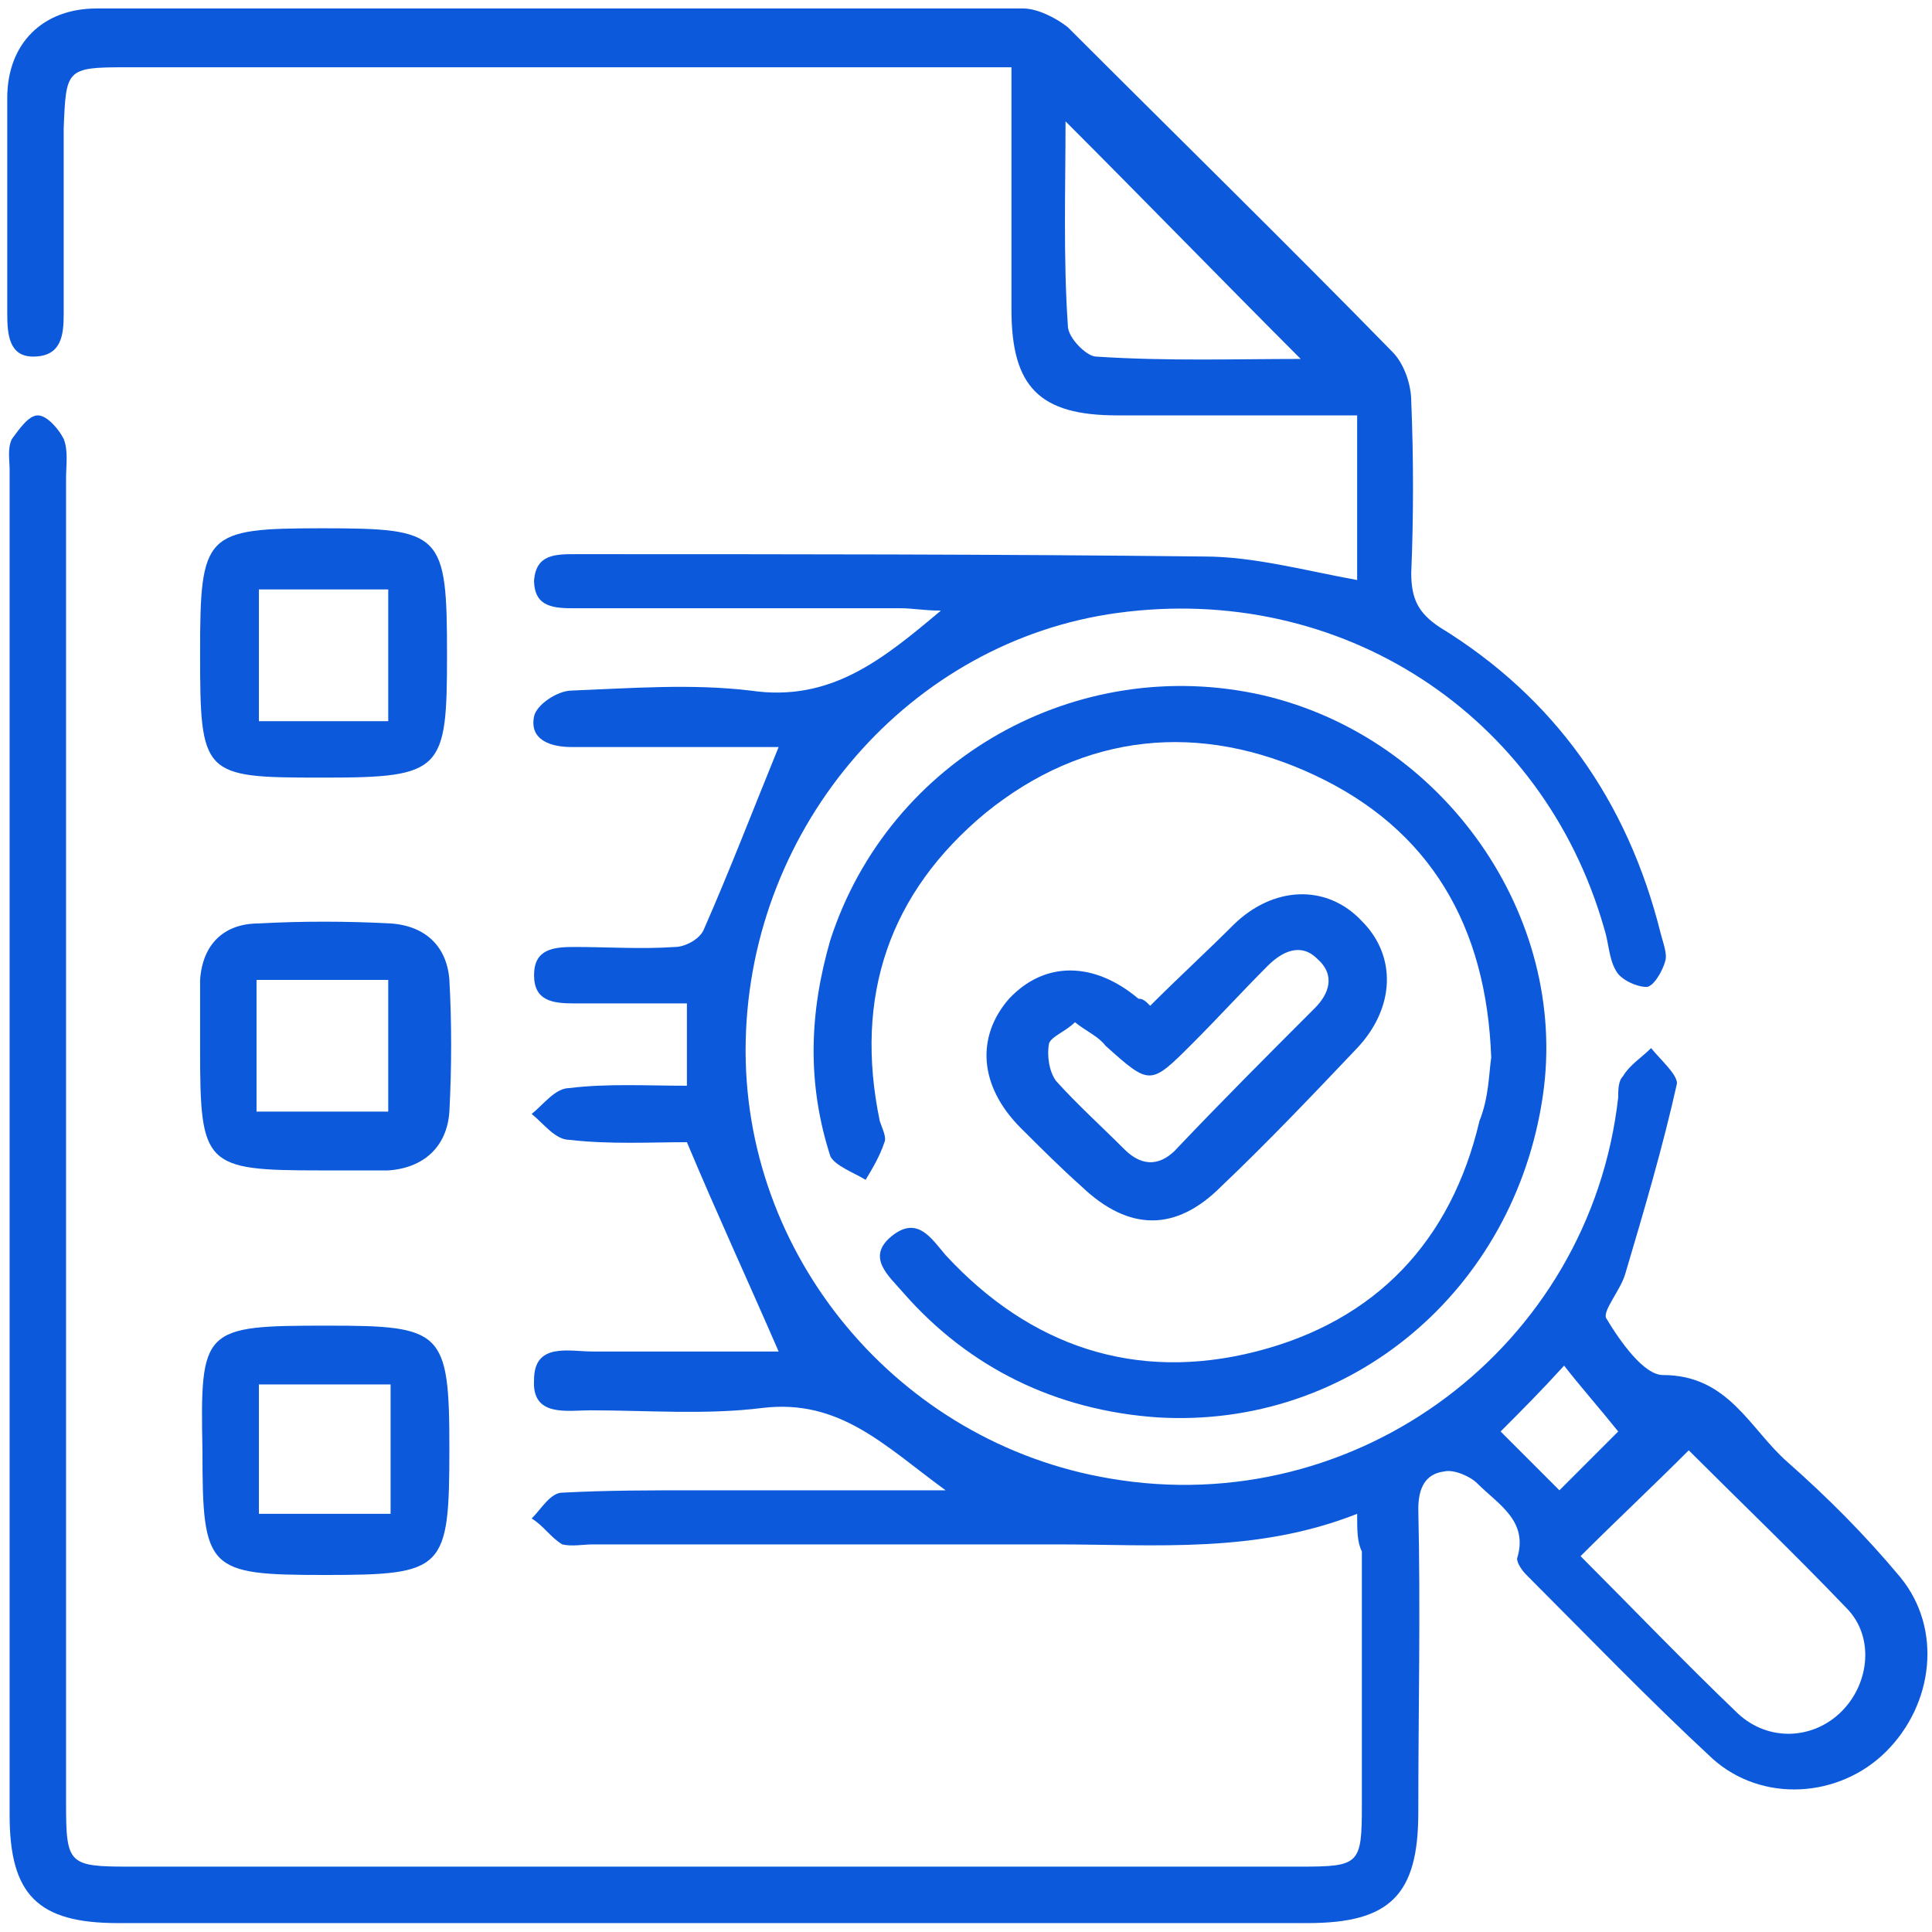
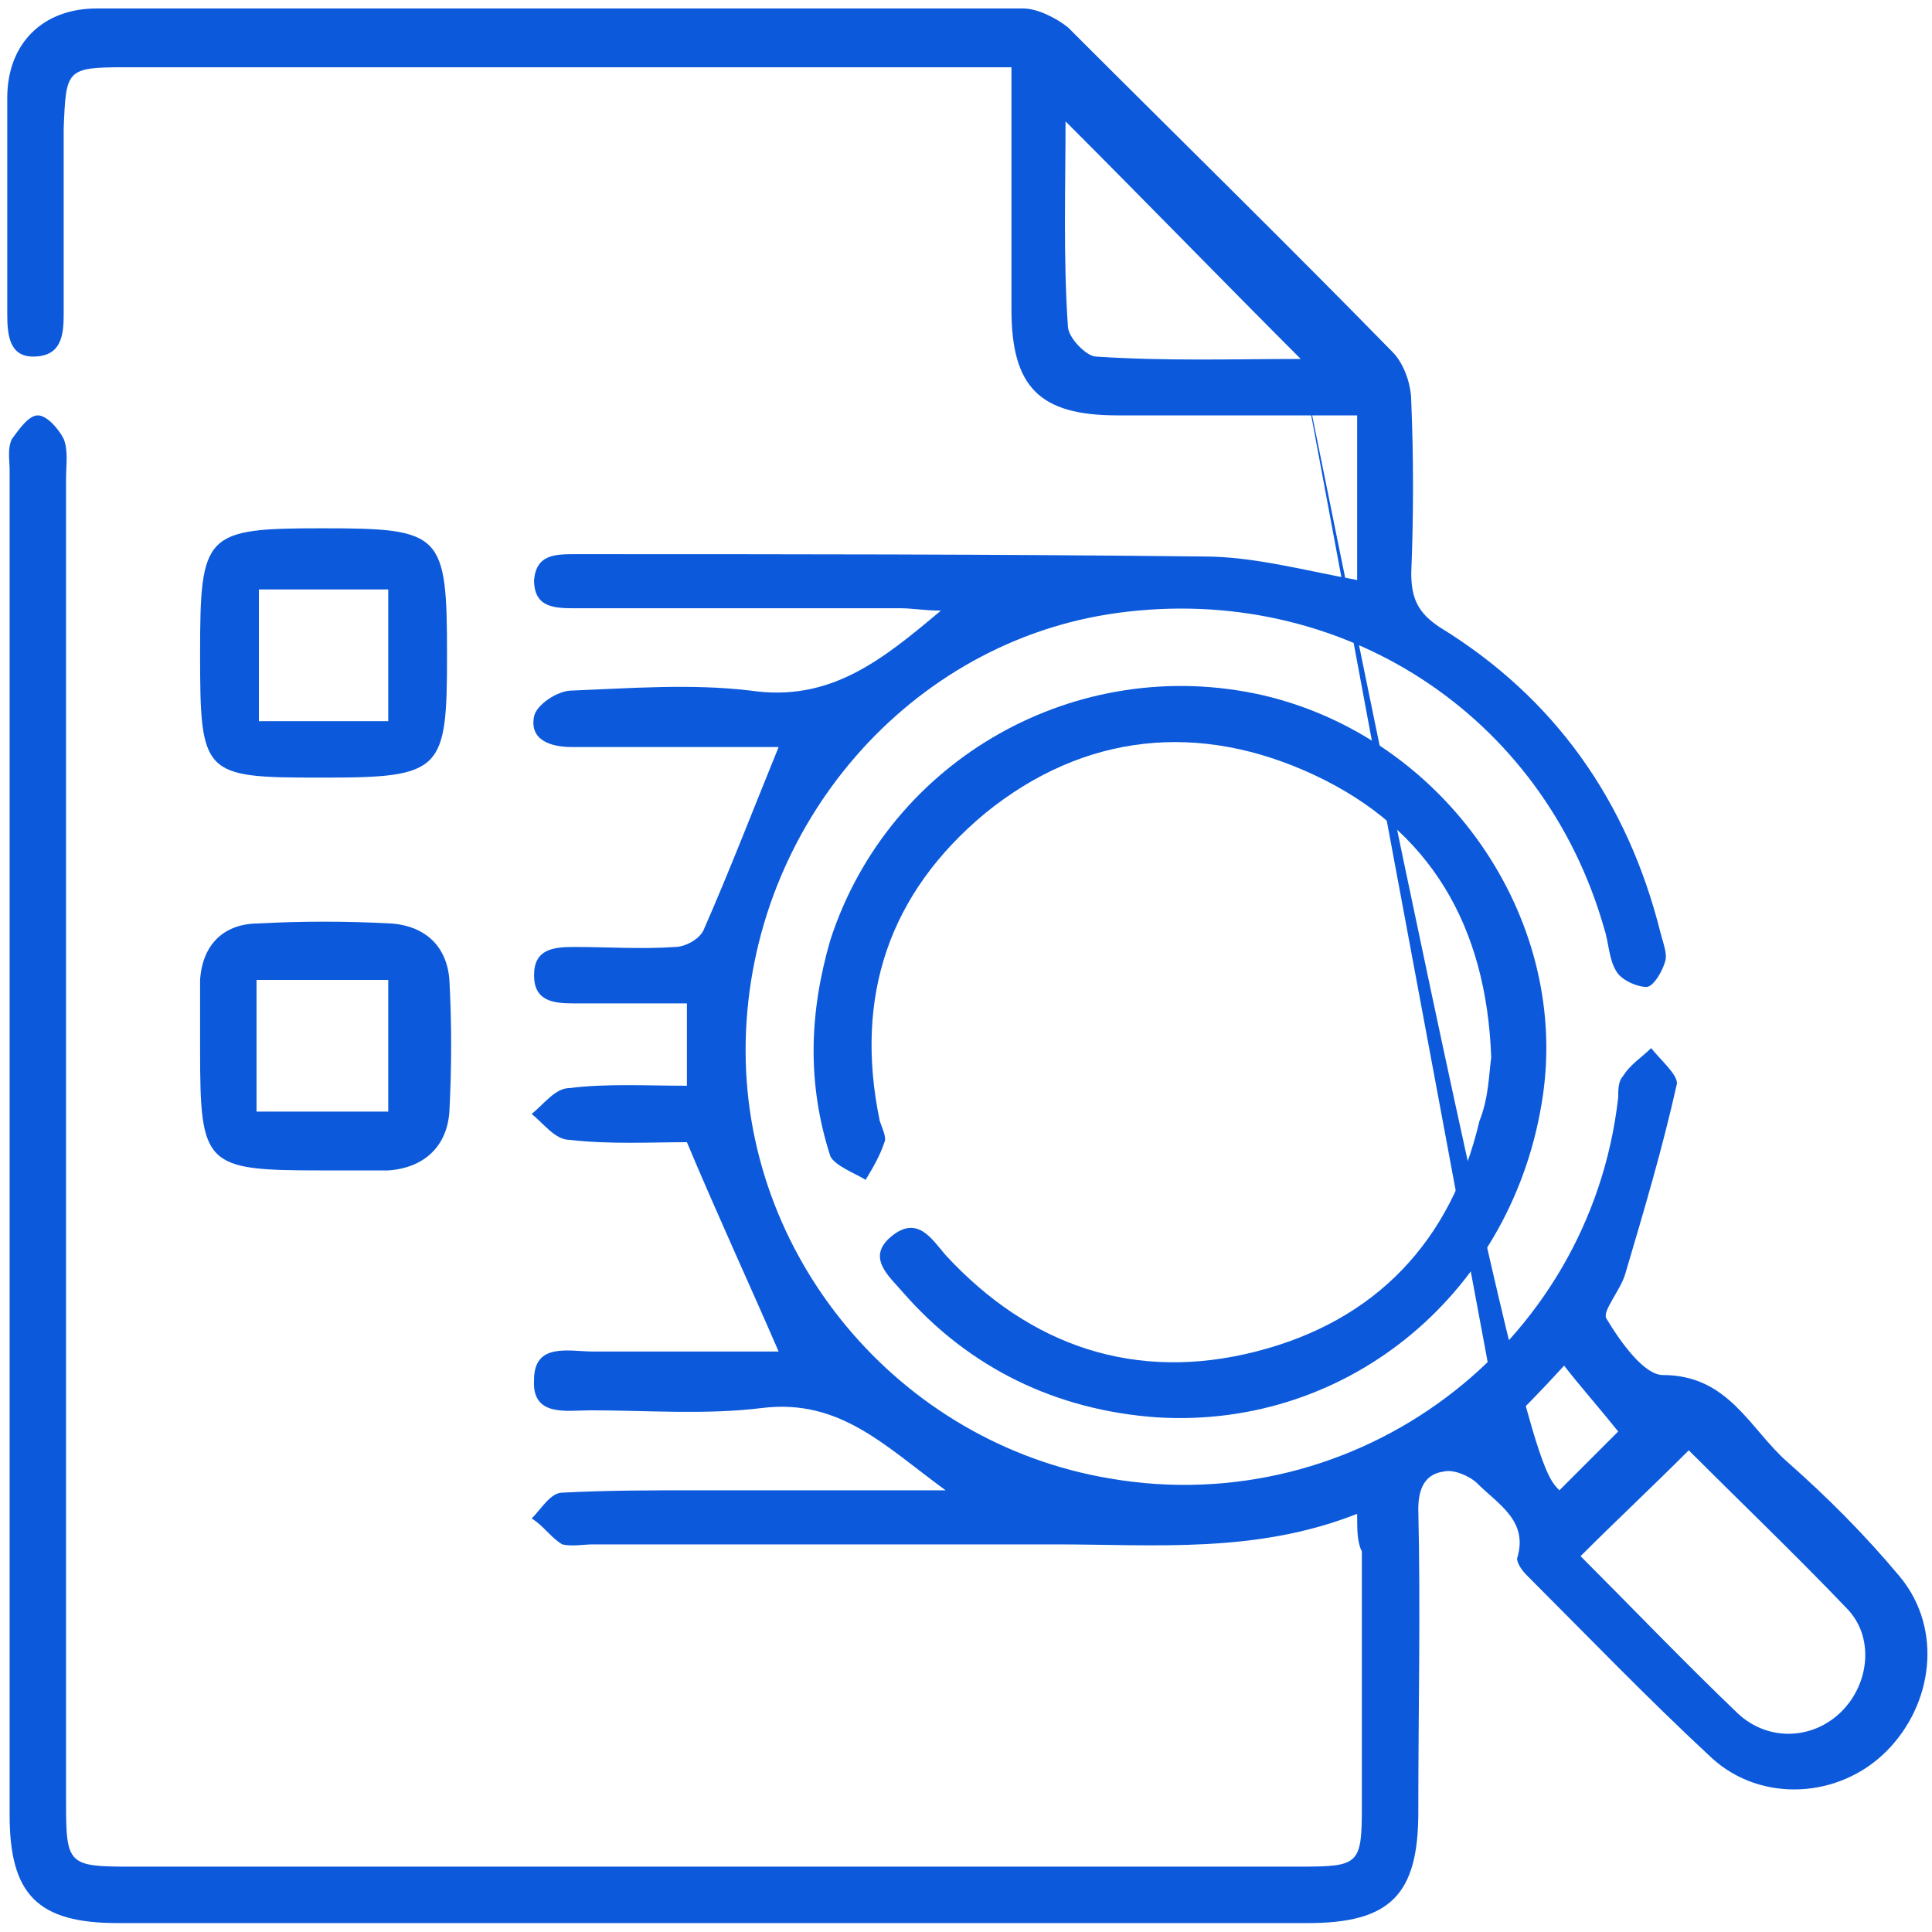
<svg xmlns="http://www.w3.org/2000/svg" width="163" height="163" viewBox="0 0 163 163" fill="none">
-   <path d="M114.501 127.719C105.969 131.092 97.438 130.298 89.104 130.298C76.009 130.298 63.112 130.298 50.017 130.298C49.223 130.298 48.231 130.497 47.438 130.298C46.446 129.703 45.85 128.711 44.858 128.115C45.652 127.322 46.446 125.933 47.438 125.933C51.208 125.734 54.977 125.734 58.747 125.734C65.493 125.734 72.041 125.734 79.779 125.734C74.62 121.964 70.85 117.995 64.303 118.789C59.541 119.384 54.581 118.987 49.819 118.987C47.834 118.987 44.858 119.582 45.057 116.407C45.057 113.232 48.033 114.026 50.017 114.026C55.374 114.026 60.731 114.026 65.692 114.026C63.112 108.073 60.533 102.516 57.953 96.365C54.977 96.365 51.406 96.563 48.033 96.166C46.842 96.166 45.85 94.777 44.858 93.983C45.85 93.189 46.842 91.8 48.033 91.8C51.208 91.403 54.581 91.602 57.953 91.602C57.953 89.221 57.953 87.236 57.953 84.656C54.779 84.656 51.604 84.656 48.43 84.656C46.644 84.656 45.057 84.458 45.057 82.275C45.057 80.092 46.644 79.894 48.43 79.894C51.208 79.894 54.184 80.092 56.962 79.894C57.755 79.894 58.946 79.298 59.343 78.505C61.525 73.543 63.509 68.384 65.692 63.026C61.128 63.026 56.366 63.026 51.406 63.026C50.414 63.026 49.223 63.026 48.231 63.026C46.446 63.026 44.66 62.431 45.057 60.446C45.255 59.454 47.041 58.263 48.231 58.263C53.192 58.065 58.35 57.668 63.311 58.263C70.057 59.256 74.422 55.684 79.382 51.516C77.993 51.516 77.001 51.318 76.009 51.318C66.882 51.318 57.755 51.318 48.628 51.318C46.843 51.318 45.057 51.318 45.057 48.937C45.255 46.754 46.843 46.754 48.628 46.754C66.287 46.754 83.946 46.754 101.604 46.952C105.771 46.952 110.136 48.143 114.501 48.937C114.501 44.571 114.501 40.007 114.501 35.045C107.755 35.045 101.009 35.045 94.263 35.045C87.716 35.045 85.335 32.664 85.335 26.116C85.335 19.369 85.335 12.621 85.335 5.676C83.946 5.676 82.755 5.676 81.565 5.676C57.954 5.676 34.343 5.676 10.533 5.676C5.573 5.676 5.573 5.874 5.374 10.835C5.374 15.995 5.374 21.353 5.374 26.512C5.374 28.299 5.176 30.084 2.795 30.084C0.811 30.084 0.612 28.299 0.612 26.512C0.612 20.361 0.612 14.407 0.612 8.256C0.612 3.692 3.589 0.715 8.152 0.715C34.144 0.715 60.334 0.715 86.327 0.715C87.517 0.715 89.104 1.509 90.096 2.302C99.223 11.431 108.549 20.559 117.477 29.688C118.469 30.68 119.065 32.466 119.065 33.855C119.263 38.617 119.263 43.579 119.065 48.341C119.065 50.524 119.66 51.715 121.446 52.905C131.168 58.859 137.319 67.59 140.096 78.703C140.295 79.497 140.692 80.489 140.493 81.084C140.295 81.878 139.501 83.267 138.906 83.267C138.112 83.267 136.723 82.672 136.327 81.878C135.731 80.886 135.731 79.497 135.334 78.306C130.176 60.248 113.112 49.135 94.263 51.715C76.803 54.096 63.311 69.575 62.914 87.832C62.517 105.89 75.811 121.765 93.668 124.742C114.501 128.314 134.144 113.629 136.525 92.594C136.525 91.999 136.525 91.205 136.922 90.808C137.517 89.816 138.509 89.221 139.303 88.427C140.096 89.419 141.485 90.61 141.485 91.403C140.295 96.761 138.708 102.119 137.12 107.477C136.723 108.866 135.136 110.652 135.533 111.248C136.723 113.232 138.707 116.01 140.295 116.01C145.85 116.01 147.636 120.575 150.811 123.353C154.184 126.329 157.358 129.505 160.334 133.077C163.906 137.442 163.112 143.792 159.144 147.761C155.176 151.73 148.628 152.127 144.461 148.357C139.104 143.396 133.946 138.038 128.787 132.878C128.39 132.481 127.993 131.886 127.993 131.489C128.985 128.314 126.406 126.925 124.62 125.139C124.025 124.543 122.636 123.948 121.842 124.147C120.255 124.345 119.66 125.536 119.66 127.322C119.858 135.855 119.66 144.388 119.66 152.921C119.66 159.866 117.279 162.248 110.335 162.248C76.803 162.248 43.469 162.248 9.938 162.248C3.192 162.248 0.811 159.866 0.811 153.119C0.811 115.217 0.811 77.314 0.811 39.61C0.811 38.816 0.612 37.824 1.009 37.03C1.604 36.236 2.398 35.045 3.192 35.045C3.985 35.045 4.977 36.236 5.374 37.03C5.771 38.022 5.573 39.213 5.573 40.404C5.573 77.711 5.573 114.82 5.573 152.127C5.573 157.287 5.771 157.485 10.93 157.485C43.866 157.485 76.803 157.485 109.739 157.485C114.7 157.485 114.898 157.287 114.898 152.326C114.898 145.182 114.898 138.038 114.898 130.894C114.501 130.1 114.501 129.108 114.501 127.719ZM133.35 131.291C137.715 135.656 142.081 140.22 146.644 144.586C149.223 146.968 152.993 146.769 155.374 144.388C157.755 142.007 158.152 138.038 155.771 135.656C151.406 131.092 146.842 126.726 142.477 122.361C139.303 125.536 136.327 128.314 133.35 131.291ZM109.739 30.283C103.192 23.734 96.644 16.987 89.898 10.24C89.898 15.796 89.7 21.75 90.096 27.505C90.096 28.497 91.684 30.084 92.477 30.084C98.43 30.481 104.382 30.283 109.739 30.283ZM126.604 120.773C128.39 122.559 129.977 124.147 131.565 125.734C133.35 123.948 135.136 122.162 136.525 120.773C134.938 118.789 133.35 117.003 131.962 115.217C129.977 117.399 128.39 118.987 126.604 120.773Z" fill="#0C5ADB" />
+   <path d="M114.501 127.719C105.969 131.092 97.438 130.298 89.104 130.298C76.009 130.298 63.112 130.298 50.017 130.298C49.223 130.298 48.231 130.497 47.438 130.298C46.446 129.703 45.85 128.711 44.858 128.115C45.652 127.322 46.446 125.933 47.438 125.933C51.208 125.734 54.977 125.734 58.747 125.734C65.493 125.734 72.041 125.734 79.779 125.734C74.62 121.964 70.85 117.995 64.303 118.789C59.541 119.384 54.581 118.987 49.819 118.987C47.834 118.987 44.858 119.582 45.057 116.407C45.057 113.232 48.033 114.026 50.017 114.026C55.374 114.026 60.731 114.026 65.692 114.026C63.112 108.073 60.533 102.516 57.953 96.365C54.977 96.365 51.406 96.563 48.033 96.166C46.842 96.166 45.85 94.777 44.858 93.983C45.85 93.189 46.842 91.8 48.033 91.8C51.208 91.403 54.581 91.602 57.953 91.602C57.953 89.221 57.953 87.236 57.953 84.656C54.779 84.656 51.604 84.656 48.43 84.656C46.644 84.656 45.057 84.458 45.057 82.275C45.057 80.092 46.644 79.894 48.43 79.894C51.208 79.894 54.184 80.092 56.962 79.894C57.755 79.894 58.946 79.298 59.343 78.505C61.525 73.543 63.509 68.384 65.692 63.026C61.128 63.026 56.366 63.026 51.406 63.026C50.414 63.026 49.223 63.026 48.231 63.026C46.446 63.026 44.66 62.431 45.057 60.446C45.255 59.454 47.041 58.263 48.231 58.263C53.192 58.065 58.35 57.668 63.311 58.263C70.057 59.256 74.422 55.684 79.382 51.516C77.993 51.516 77.001 51.318 76.009 51.318C66.882 51.318 57.755 51.318 48.628 51.318C46.843 51.318 45.057 51.318 45.057 48.937C45.255 46.754 46.843 46.754 48.628 46.754C66.287 46.754 83.946 46.754 101.604 46.952C105.771 46.952 110.136 48.143 114.501 48.937C114.501 44.571 114.501 40.007 114.501 35.045C107.755 35.045 101.009 35.045 94.263 35.045C87.716 35.045 85.335 32.664 85.335 26.116C85.335 19.369 85.335 12.621 85.335 5.676C83.946 5.676 82.755 5.676 81.565 5.676C57.954 5.676 34.343 5.676 10.533 5.676C5.573 5.676 5.573 5.874 5.374 10.835C5.374 15.995 5.374 21.353 5.374 26.512C5.374 28.299 5.176 30.084 2.795 30.084C0.811 30.084 0.612 28.299 0.612 26.512C0.612 20.361 0.612 14.407 0.612 8.256C0.612 3.692 3.589 0.715 8.152 0.715C34.144 0.715 60.334 0.715 86.327 0.715C87.517 0.715 89.104 1.509 90.096 2.302C99.223 11.431 108.549 20.559 117.477 29.688C118.469 30.68 119.065 32.466 119.065 33.855C119.263 38.617 119.263 43.579 119.065 48.341C119.065 50.524 119.66 51.715 121.446 52.905C131.168 58.859 137.319 67.59 140.096 78.703C140.295 79.497 140.692 80.489 140.493 81.084C140.295 81.878 139.501 83.267 138.906 83.267C138.112 83.267 136.723 82.672 136.327 81.878C135.731 80.886 135.731 79.497 135.334 78.306C130.176 60.248 113.112 49.135 94.263 51.715C76.803 54.096 63.311 69.575 62.914 87.832C62.517 105.89 75.811 121.765 93.668 124.742C114.501 128.314 134.144 113.629 136.525 92.594C136.525 91.999 136.525 91.205 136.922 90.808C137.517 89.816 138.509 89.221 139.303 88.427C140.096 89.419 141.485 90.61 141.485 91.403C140.295 96.761 138.708 102.119 137.12 107.477C136.723 108.866 135.136 110.652 135.533 111.248C136.723 113.232 138.707 116.01 140.295 116.01C145.85 116.01 147.636 120.575 150.811 123.353C154.184 126.329 157.358 129.505 160.334 133.077C163.906 137.442 163.112 143.792 159.144 147.761C155.176 151.73 148.628 152.127 144.461 148.357C139.104 143.396 133.946 138.038 128.787 132.878C128.39 132.481 127.993 131.886 127.993 131.489C128.985 128.314 126.406 126.925 124.62 125.139C124.025 124.543 122.636 123.948 121.842 124.147C120.255 124.345 119.66 125.536 119.66 127.322C119.858 135.855 119.66 144.388 119.66 152.921C119.66 159.866 117.279 162.248 110.335 162.248C76.803 162.248 43.469 162.248 9.938 162.248C3.192 162.248 0.811 159.866 0.811 153.119C0.811 115.217 0.811 77.314 0.811 39.61C0.811 38.816 0.612 37.824 1.009 37.03C1.604 36.236 2.398 35.045 3.192 35.045C3.985 35.045 4.977 36.236 5.374 37.03C5.771 38.022 5.573 39.213 5.573 40.404C5.573 77.711 5.573 114.82 5.573 152.127C5.573 157.287 5.771 157.485 10.93 157.485C43.866 157.485 76.803 157.485 109.739 157.485C114.7 157.485 114.898 157.287 114.898 152.326C114.898 145.182 114.898 138.038 114.898 130.894C114.501 130.1 114.501 129.108 114.501 127.719ZM133.35 131.291C137.715 135.656 142.081 140.22 146.644 144.586C149.223 146.968 152.993 146.769 155.374 144.388C157.755 142.007 158.152 138.038 155.771 135.656C151.406 131.092 146.842 126.726 142.477 122.361C139.303 125.536 136.327 128.314 133.35 131.291ZM109.739 30.283C103.192 23.734 96.644 16.987 89.898 10.24C89.898 15.796 89.7 21.75 90.096 27.505C90.096 28.497 91.684 30.084 92.477 30.084C98.43 30.481 104.382 30.283 109.739 30.283ZC128.39 122.559 129.977 124.147 131.565 125.734C133.35 123.948 135.136 122.162 136.525 120.773C134.938 118.789 133.35 117.003 131.962 115.217C129.977 117.399 128.39 118.987 126.604 120.773Z" fill="#0C5ADB" />
  <path d="M125.811 89.22C125.414 78.108 120.653 69.971 110.93 65.407C101.208 60.843 91.486 61.835 83.153 68.582C75.018 75.329 72.041 84.061 74.224 94.578C74.422 95.174 74.819 95.967 74.621 96.364C74.224 97.555 73.629 98.547 73.033 99.539C72.041 98.944 70.454 98.349 70.057 97.555C68.073 91.403 68.272 85.45 70.057 79.298C75.018 64.018 90.891 55.088 106.565 58.66C121.843 62.232 132.359 77.314 130.176 92.395C127.795 108.866 113.906 120.574 97.637 119.582C89.105 118.987 81.764 115.415 76.208 109.065C75.018 107.676 73.033 106.088 75.216 104.302C77.398 102.516 78.589 104.501 79.779 105.89C86.922 113.629 95.851 116.606 105.97 114.026C116.089 111.446 122.438 104.699 124.819 94.578C125.613 92.594 125.613 90.609 125.811 89.22Z" fill="#0C5ADB" />
-   <path d="M97.04 84.855C99.421 82.474 101.802 80.291 103.985 78.108C107.358 74.734 111.921 74.536 114.897 77.711C117.873 80.688 117.675 85.053 114.5 88.427C110.731 92.396 106.961 96.365 102.993 100.135C99.223 103.905 95.254 103.905 91.286 100.135C89.501 98.547 87.715 96.761 86.127 95.174C82.556 91.602 82.358 87.435 85.135 84.26C88.112 81.084 92.278 81.084 96.048 84.26C96.445 84.26 96.643 84.458 97.04 84.855ZM90.691 86.244C89.897 87.038 88.707 87.435 88.508 88.03C88.31 89.022 88.508 90.411 89.104 91.205C90.889 93.189 92.874 94.975 94.858 96.96C96.445 98.547 98.032 98.349 99.421 96.761C103.191 92.793 106.961 89.022 110.929 85.053C112.12 83.863 112.715 82.275 111.127 80.886C109.739 79.497 108.151 80.291 106.961 81.481C104.778 83.664 102.794 85.847 100.612 88.03C97.04 91.602 97.04 91.602 93.27 88.228C92.675 87.435 91.683 87.038 90.691 86.244Z" fill="#0C5ADB" />
  <path d="M16.882 55.089C16.882 44.968 17.279 44.571 27.199 44.571C37.318 44.571 37.715 44.968 37.715 55.287C37.715 65.011 37.318 65.606 27.398 65.606C27.199 65.606 27.199 65.606 27.001 65.606C17.08 65.606 16.882 65.408 16.882 55.089ZM32.755 60.843C32.755 56.874 32.755 53.303 32.755 49.731C28.985 49.731 25.414 49.731 21.842 49.731C21.842 53.501 21.842 57.073 21.842 60.843C25.612 60.843 28.985 60.843 32.755 60.843Z" fill="#0C5ADB" />
-   <path d="M27.596 111.843C37.318 111.843 37.913 112.24 37.913 122.162C37.913 132.481 37.516 132.878 27.397 132.878C17.477 132.878 17.08 132.481 17.08 122.361C16.881 112.041 17.08 111.843 27.596 111.843ZM32.953 116.804C28.985 116.804 25.413 116.804 21.842 116.804C21.842 120.575 21.842 124.147 21.842 127.718C25.612 127.718 29.183 127.718 32.953 127.718C32.953 123.948 32.953 120.575 32.953 116.804Z" fill="#0C5ADB" />
  <path d="M27.001 98.746C17.279 98.746 16.882 98.349 16.882 88.625C16.882 86.641 16.882 84.656 16.882 82.672C17.08 79.695 18.866 77.909 21.842 77.909C25.414 77.711 29.183 77.711 32.953 77.909C35.929 78.108 37.715 79.894 37.914 82.672C38.112 86.244 38.112 90.014 37.914 93.785C37.715 96.761 35.731 98.547 32.755 98.746C32.556 98.746 32.358 98.746 32.16 98.746C30.374 98.746 28.787 98.746 27.001 98.746ZM21.644 93.785C25.414 93.785 28.985 93.785 32.755 93.785C32.755 90.014 32.755 86.442 32.755 82.672C28.985 82.672 25.414 82.672 21.644 82.672C21.644 86.641 21.644 90.213 21.644 93.785Z" fill="#0C5ADB" />
</svg>